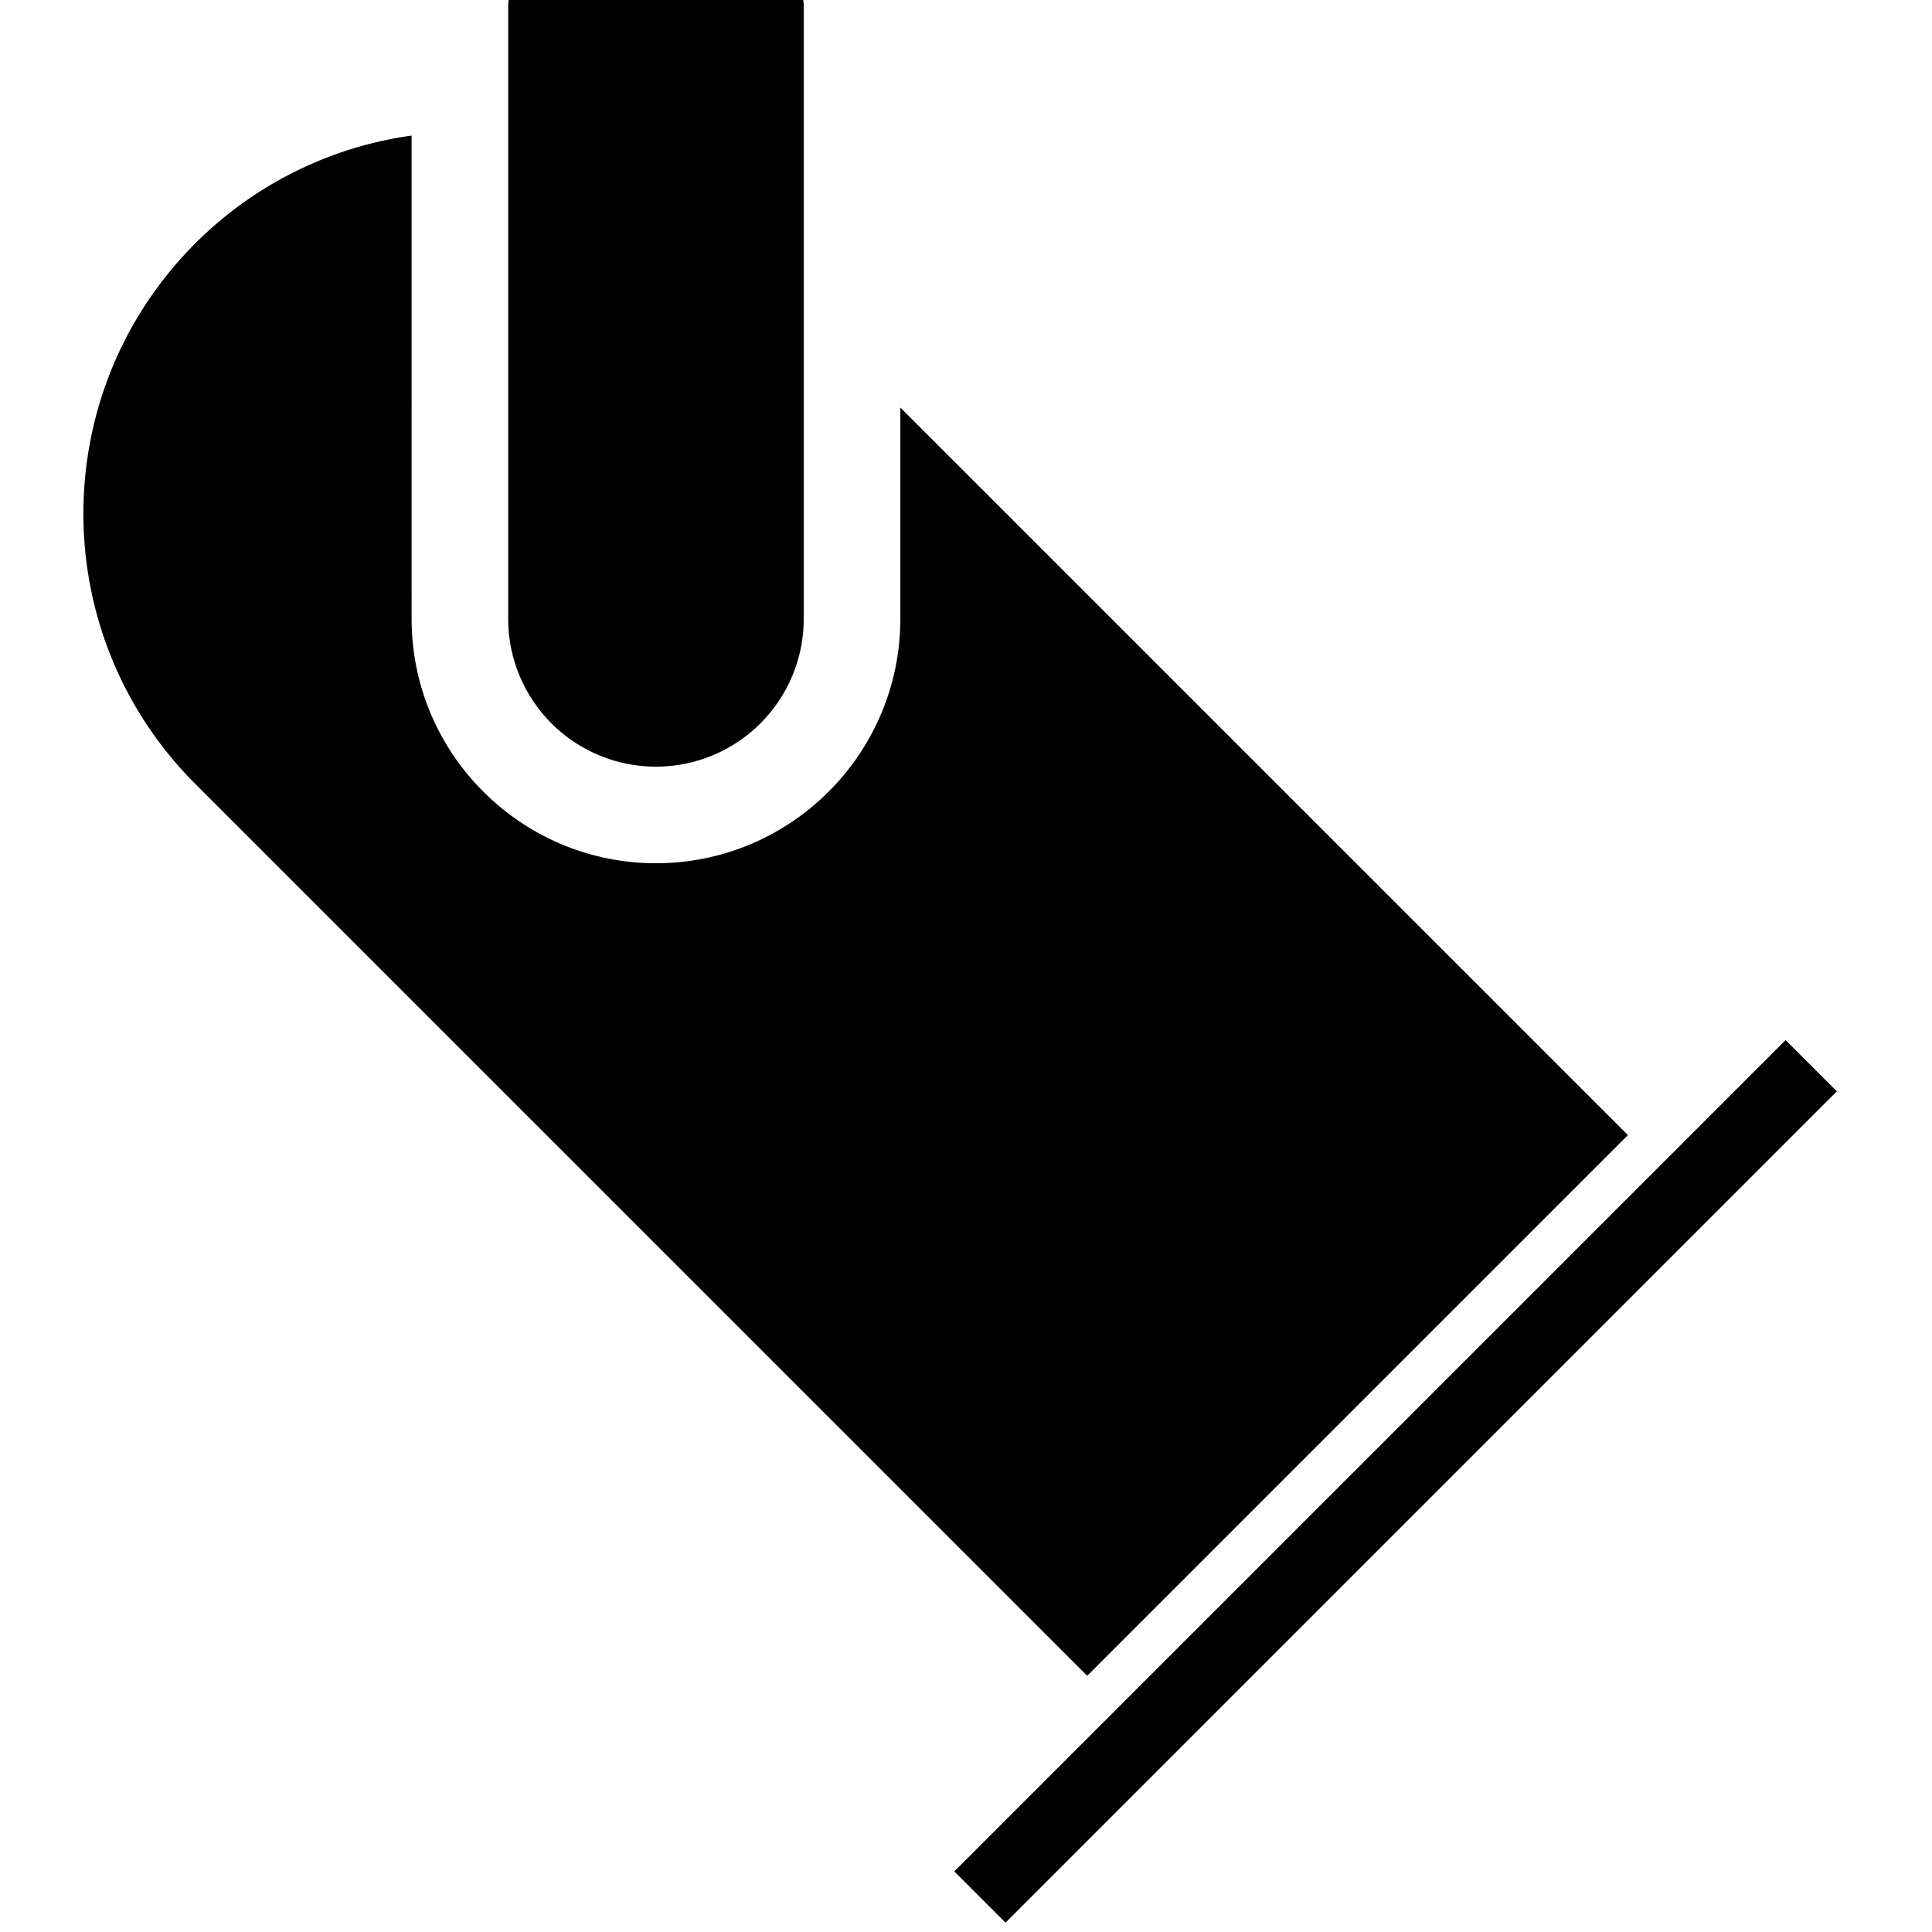
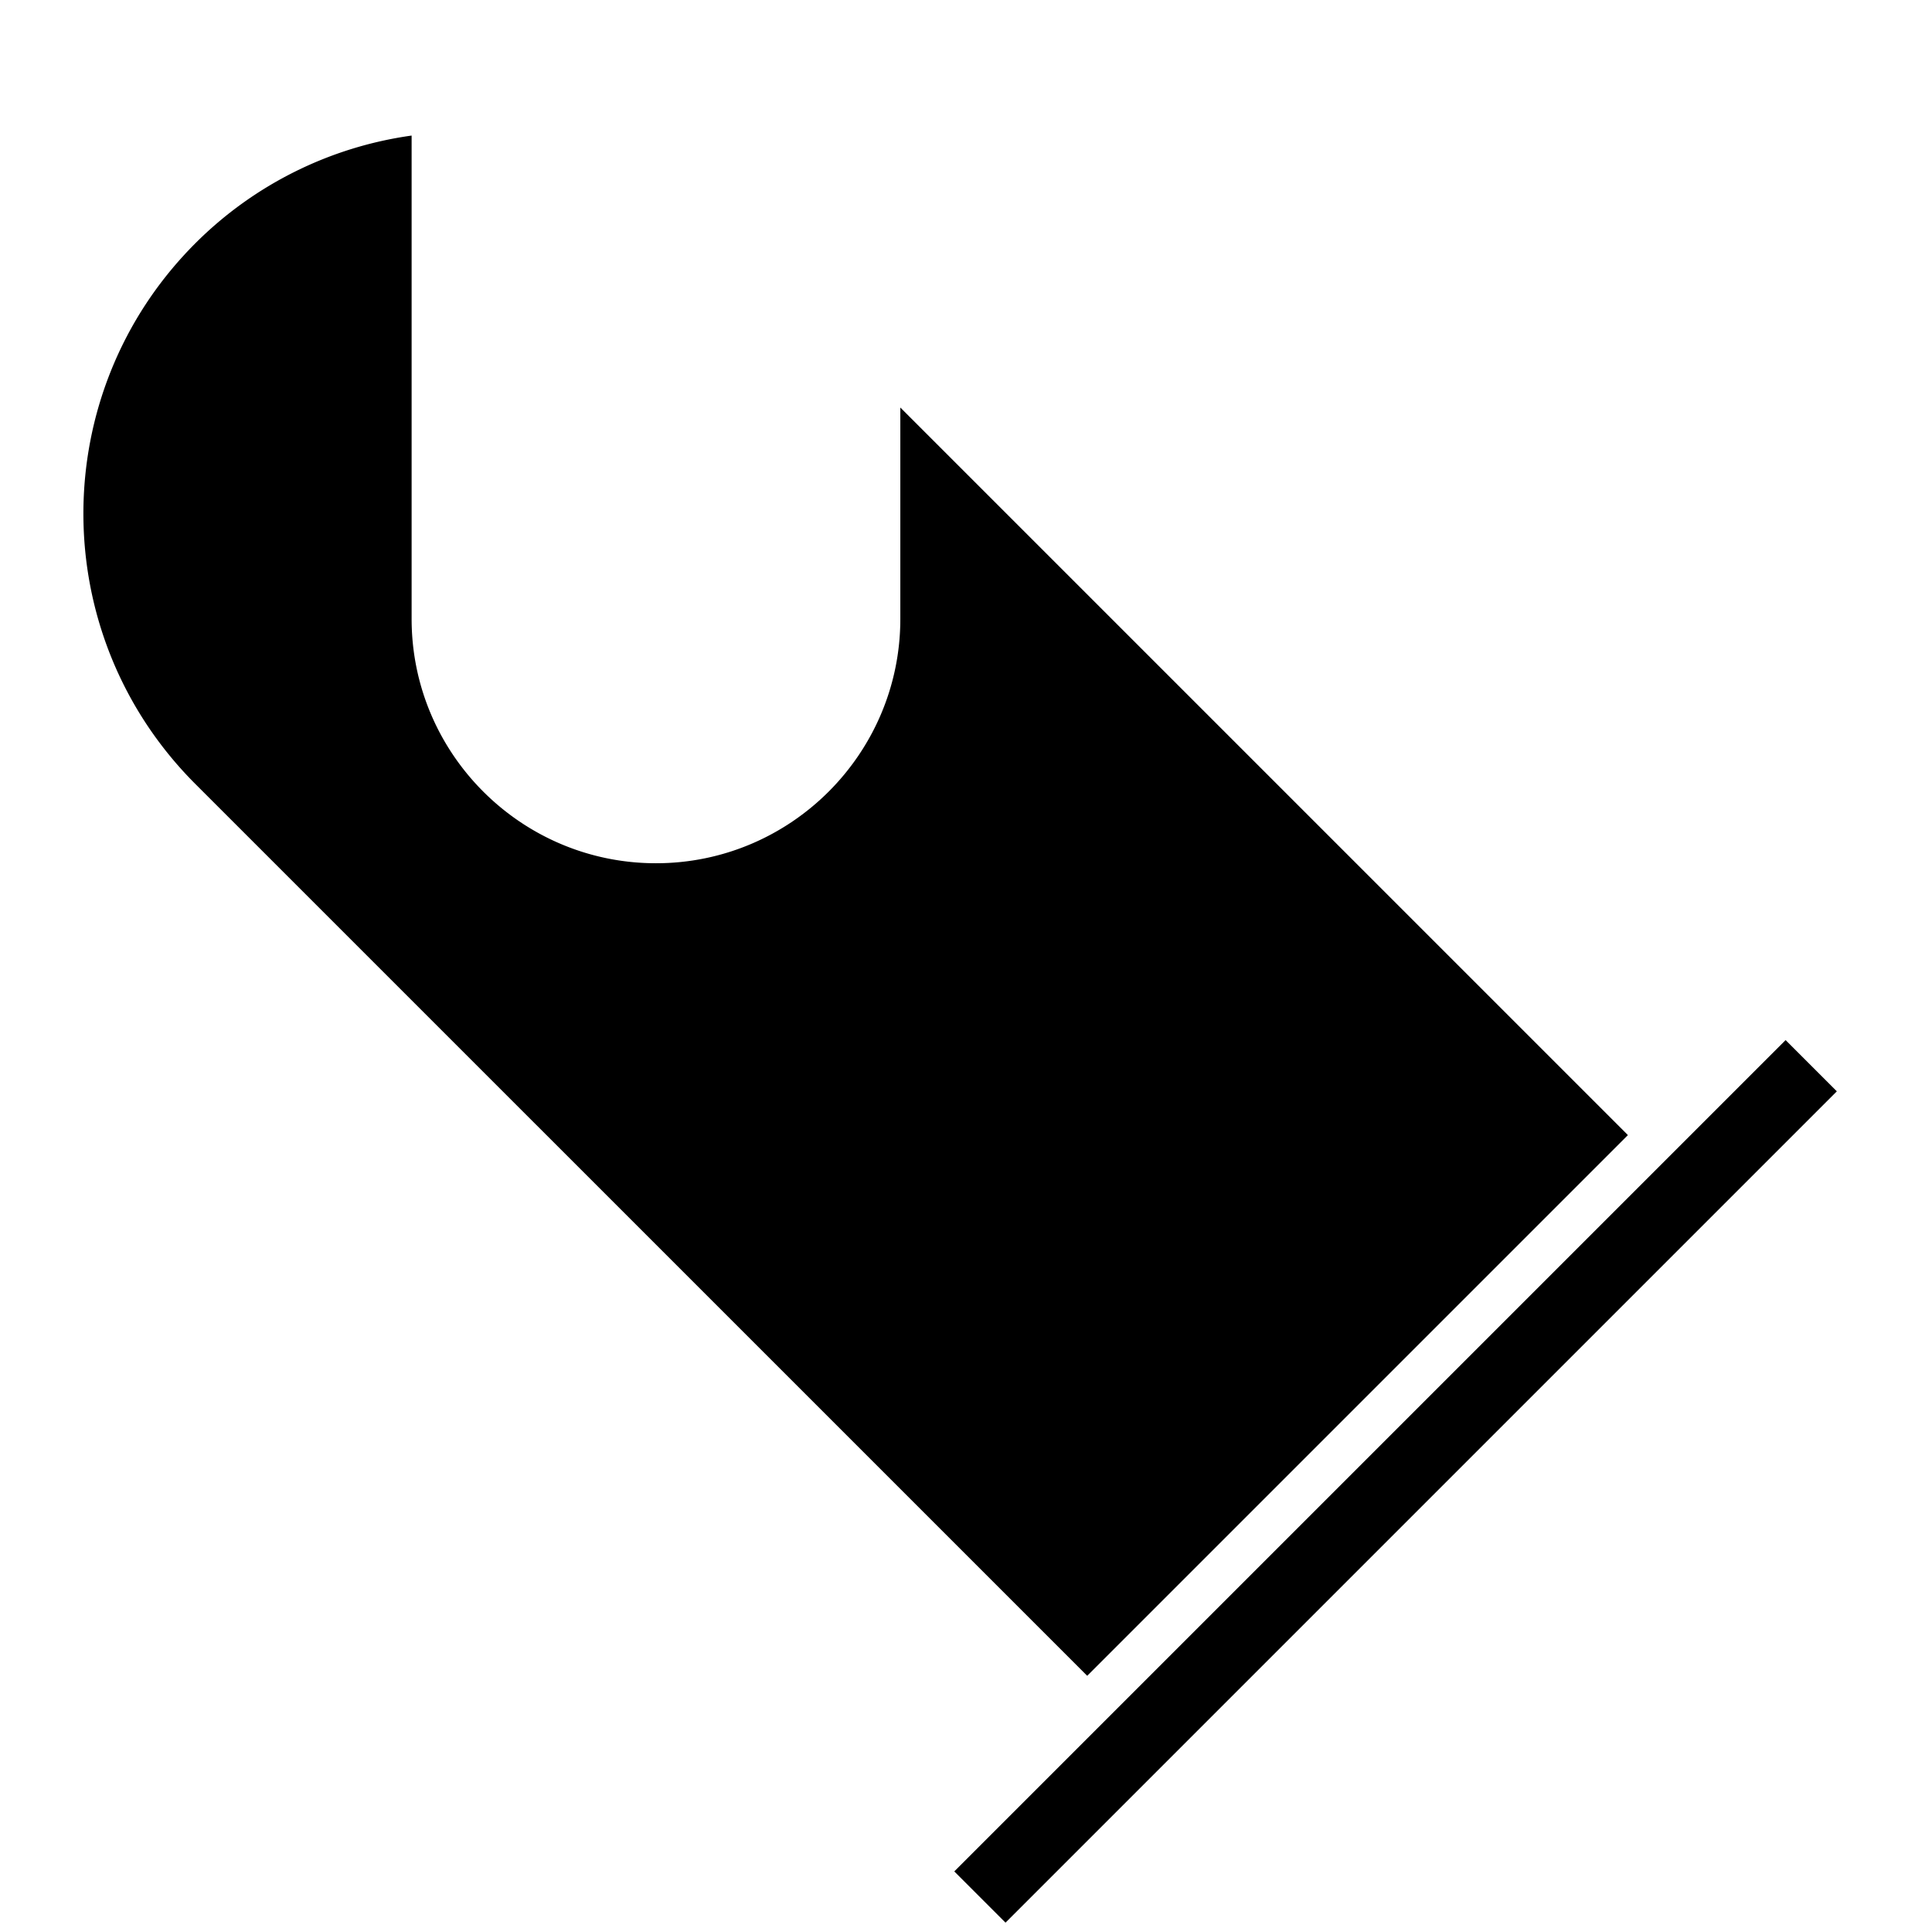
<svg xmlns="http://www.w3.org/2000/svg" viewBox="0 0 56.69 56.69">
  <path stroke="#000" stroke-miterlimit="10" stroke-width="2.126" fill="none" d="M53.146 31.271L28.753 55.664" />
  <path d="M47.747 33.286L26.418 11.958v6.202c0 3.954-3.216 7.17-7.17 7.17s-7.17-3.216-7.17-7.17V3.978A11.15 11.15 0 005.731 7.14c-4.379 4.38-4.379 11.484.002 15.865L31.88 49.151c.007.008.017.015.023.02l15.863-15.863c-.007-.004-.012-.015-.019-.022z" />
-   <path d="M14.925 0c-.001.044-.013.086-.013.131V18.16a4.335 4.335 0 008.671 0V.131c0-.045-.012-.086-.013-.131h-8.645z" />
</svg>